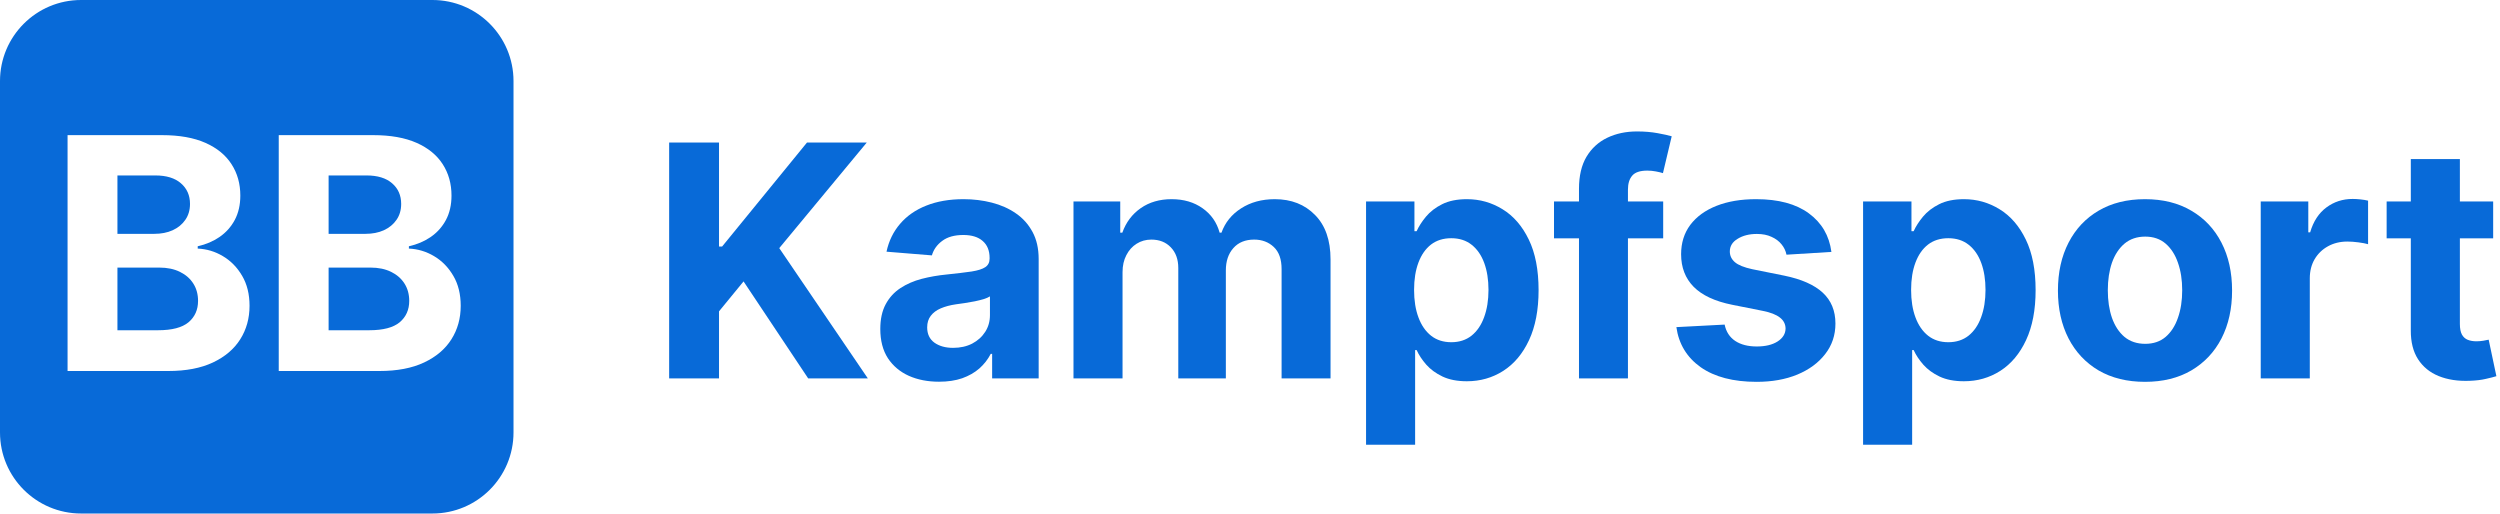
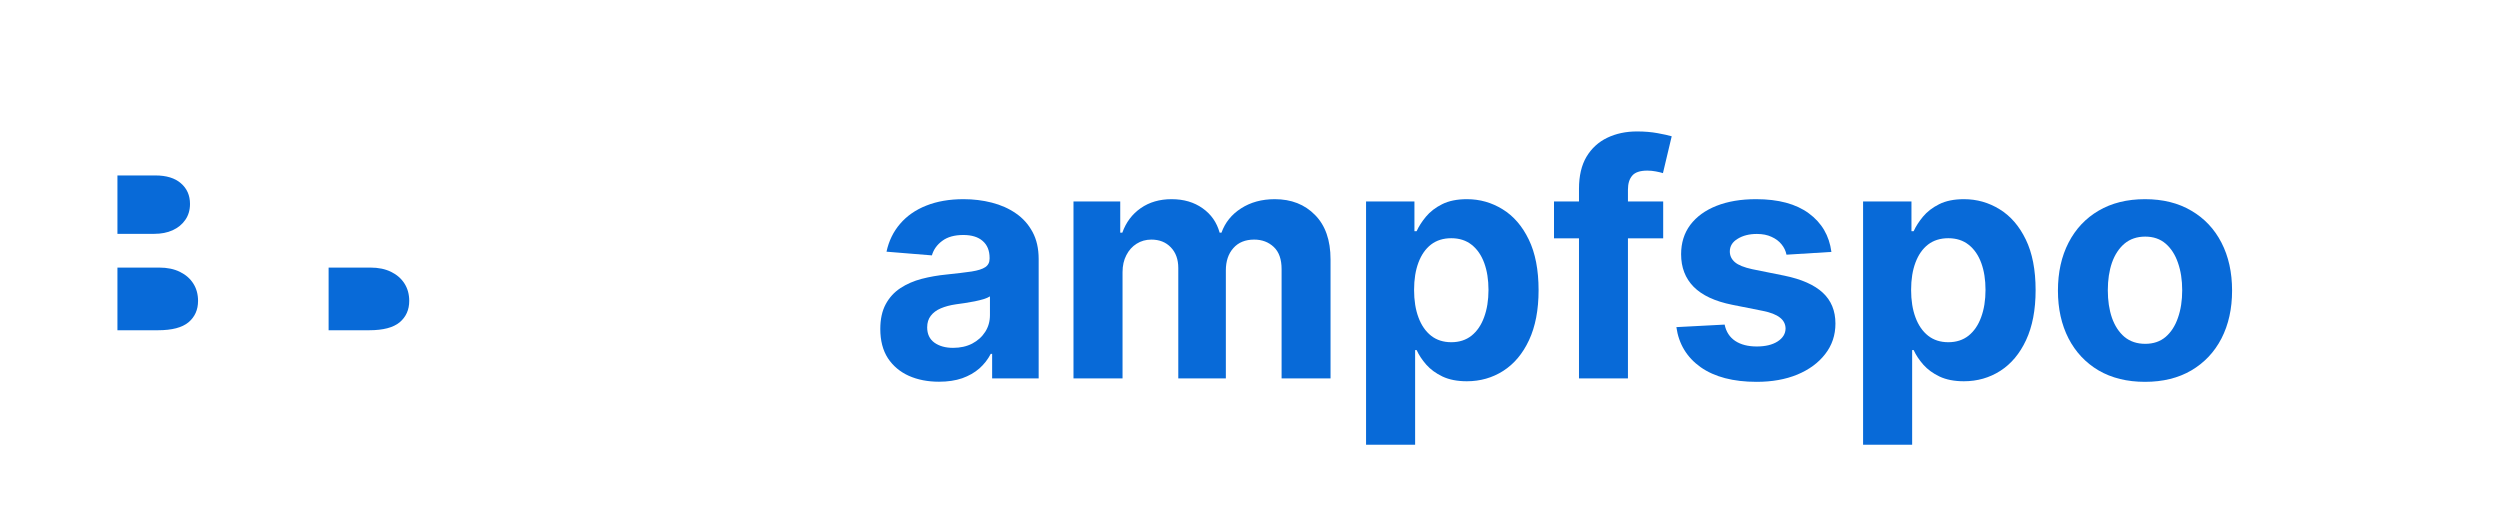
<svg xmlns="http://www.w3.org/2000/svg" width="185" height="38" viewBox="0 0 185 38" fill="none">
-   <path d="M49.517 28V10.546H53.207V18.241H53.438L59.719 10.546H64.142L57.665 18.361L64.219 28H59.804L55.023 20.824L53.207 23.04V28H49.517Z" fill="#086AD8" />
  <path d="M69.489 28.247C68.653 28.247 67.909 28.102 67.256 27.812C66.602 27.517 66.085 27.082 65.705 26.509C65.33 25.929 65.142 25.207 65.142 24.344C65.142 23.616 65.276 23.006 65.543 22.511C65.81 22.017 66.173 21.619 66.634 21.318C67.094 21.017 67.617 20.79 68.202 20.636C68.793 20.483 69.412 20.375 70.06 20.312C70.821 20.233 71.435 20.159 71.901 20.091C72.367 20.017 72.705 19.909 72.915 19.767C73.125 19.625 73.23 19.415 73.23 19.136V19.085C73.23 18.546 73.06 18.128 72.719 17.832C72.384 17.537 71.906 17.389 71.287 17.389C70.634 17.389 70.114 17.534 69.727 17.824C69.341 18.108 69.085 18.466 68.96 18.898L65.602 18.625C65.773 17.829 66.108 17.142 66.608 16.562C67.108 15.977 67.753 15.528 68.543 15.216C69.338 14.898 70.259 14.739 71.304 14.739C72.031 14.739 72.727 14.824 73.392 14.994C74.063 15.165 74.656 15.429 75.173 15.787C75.696 16.145 76.108 16.605 76.409 17.168C76.71 17.724 76.861 18.392 76.861 19.171V28H73.418V26.185H73.315C73.105 26.594 72.824 26.954 72.472 27.267C72.119 27.574 71.696 27.815 71.202 27.991C70.707 28.162 70.136 28.247 69.489 28.247ZM70.528 25.741C71.063 25.741 71.534 25.636 71.943 25.426C72.352 25.21 72.673 24.921 72.906 24.557C73.139 24.193 73.256 23.781 73.256 23.321V21.932C73.142 22.006 72.986 22.074 72.787 22.136C72.594 22.193 72.375 22.247 72.131 22.298C71.886 22.344 71.642 22.386 71.398 22.426C71.153 22.46 70.932 22.491 70.733 22.52C70.307 22.582 69.935 22.682 69.617 22.818C69.298 22.954 69.051 23.139 68.875 23.372C68.699 23.599 68.611 23.884 68.611 24.224C68.611 24.719 68.79 25.097 69.148 25.358C69.511 25.614 69.972 25.741 70.528 25.741Z" fill="#086AD8" />
  <path d="M79.438 28V14.909H82.898V17.219H83.051C83.324 16.452 83.778 15.847 84.415 15.403C85.051 14.96 85.813 14.739 86.699 14.739C87.597 14.739 88.361 14.963 88.992 15.412C89.622 15.855 90.043 16.457 90.253 17.219H90.389C90.656 16.469 91.139 15.869 91.838 15.421C92.543 14.966 93.375 14.739 94.335 14.739C95.557 14.739 96.548 15.128 97.31 15.906C98.077 16.679 98.46 17.776 98.46 19.196V28H94.838V19.912C94.838 19.185 94.645 18.639 94.259 18.276C93.872 17.912 93.389 17.73 92.81 17.73C92.151 17.73 91.636 17.94 91.267 18.361C90.898 18.776 90.713 19.324 90.713 20.006V28H87.193V19.835C87.193 19.193 87.009 18.682 86.639 18.301C86.276 17.921 85.796 17.73 85.199 17.73C84.796 17.73 84.432 17.832 84.108 18.037C83.79 18.236 83.537 18.517 83.35 18.881C83.162 19.239 83.068 19.659 83.068 20.142V28H79.438Z" fill="#086AD8" />
  <path d="M101.088 32.909V14.909H104.668V17.108H104.83C104.989 16.756 105.219 16.398 105.52 16.034C105.827 15.665 106.225 15.358 106.713 15.114C107.208 14.864 107.821 14.739 108.554 14.739C109.509 14.739 110.389 14.989 111.196 15.489C112.003 15.983 112.648 16.73 113.131 17.73C113.614 18.724 113.855 19.972 113.855 21.472C113.855 22.932 113.619 24.165 113.148 25.171C112.682 26.171 112.046 26.929 111.239 27.446C110.438 27.957 109.54 28.213 108.546 28.213C107.841 28.213 107.242 28.097 106.747 27.864C106.259 27.631 105.858 27.338 105.546 26.986C105.233 26.628 104.994 26.267 104.83 25.903H104.719V32.909H101.088ZM104.642 21.454C104.642 22.233 104.75 22.912 104.966 23.491C105.182 24.071 105.494 24.523 105.904 24.847C106.313 25.165 106.81 25.324 107.395 25.324C107.986 25.324 108.486 25.162 108.895 24.838C109.304 24.509 109.614 24.054 109.824 23.474C110.04 22.889 110.148 22.216 110.148 21.454C110.148 20.699 110.043 20.034 109.833 19.46C109.622 18.886 109.313 18.438 108.904 18.114C108.494 17.79 107.992 17.628 107.395 17.628C106.804 17.628 106.304 17.784 105.895 18.097C105.492 18.409 105.182 18.852 104.966 19.426C104.75 20 104.642 20.676 104.642 21.454Z" fill="#086AD8" />
  <path d="M123.076 14.909V17.636H114.996V14.909H123.076ZM116.845 28V13.963C116.845 13.014 117.03 12.227 117.399 11.602C117.774 10.977 118.286 10.508 118.933 10.196C119.581 9.884 120.317 9.727 121.141 9.727C121.698 9.727 122.206 9.77 122.666 9.855C123.132 9.94 123.479 10.017 123.706 10.085L123.058 12.812C122.916 12.767 122.74 12.724 122.53 12.685C122.326 12.645 122.115 12.625 121.899 12.625C121.365 12.625 120.993 12.75 120.783 13C120.573 13.244 120.468 13.588 120.468 14.031V28H116.845Z" fill="#086AD8" />
  <path d="M135.524 18.642L132.2 18.847C132.143 18.562 132.021 18.307 131.833 18.079C131.646 17.847 131.399 17.662 131.092 17.526C130.791 17.384 130.43 17.312 130.01 17.312C129.447 17.312 128.973 17.432 128.586 17.671C128.2 17.903 128.007 18.216 128.007 18.608C128.007 18.921 128.132 19.185 128.382 19.401C128.632 19.616 129.061 19.79 129.669 19.921L132.038 20.398C133.311 20.659 134.26 21.079 134.885 21.659C135.51 22.239 135.822 23 135.822 23.943C135.822 24.801 135.569 25.554 135.063 26.202C134.563 26.849 133.876 27.355 133.001 27.719C132.132 28.077 131.129 28.256 129.992 28.256C128.26 28.256 126.879 27.895 125.85 27.173C124.828 26.446 124.228 25.457 124.052 24.207L127.623 24.02C127.731 24.548 127.992 24.952 128.407 25.23C128.822 25.503 129.353 25.639 130.001 25.639C130.637 25.639 131.149 25.517 131.535 25.273C131.927 25.023 132.126 24.702 132.132 24.31C132.126 23.98 131.987 23.71 131.714 23.5C131.441 23.284 131.021 23.119 130.453 23.006L128.186 22.554C126.907 22.298 125.956 21.855 125.331 21.224C124.711 20.594 124.402 19.79 124.402 18.812C124.402 17.972 124.629 17.247 125.083 16.639C125.544 16.031 126.188 15.562 127.018 15.233C127.853 14.903 128.831 14.739 129.95 14.739C131.603 14.739 132.904 15.088 133.853 15.787C134.808 16.486 135.365 17.438 135.524 18.642Z" fill="#086AD8" />
  <path d="M137.868 32.909V14.909H141.448V17.108H141.61C141.769 16.756 141.999 16.398 142.3 16.034C142.607 15.665 143.005 15.358 143.493 15.114C143.988 14.864 144.601 14.739 145.334 14.739C146.289 14.739 147.169 14.989 147.976 15.489C148.783 15.983 149.428 16.73 149.911 17.73C150.394 18.724 150.635 19.972 150.635 21.472C150.635 22.932 150.399 24.165 149.928 25.171C149.462 26.171 148.826 26.929 148.019 27.446C147.218 27.957 146.32 28.213 145.326 28.213C144.621 28.213 144.022 28.097 143.527 27.864C143.039 27.631 142.638 27.338 142.326 26.986C142.013 26.628 141.774 26.267 141.61 25.903H141.499V32.909H137.868ZM141.422 21.454C141.422 22.233 141.53 22.912 141.746 23.491C141.962 24.071 142.274 24.523 142.684 24.847C143.093 25.165 143.59 25.324 144.175 25.324C144.766 25.324 145.266 25.162 145.675 24.838C146.084 24.509 146.394 24.054 146.604 23.474C146.82 22.889 146.928 22.216 146.928 21.454C146.928 20.699 146.823 20.034 146.613 19.46C146.402 18.886 146.093 18.438 145.684 18.114C145.274 17.79 144.772 17.628 144.175 17.628C143.584 17.628 143.084 17.784 142.675 18.097C142.272 18.409 141.962 18.852 141.746 19.426C141.53 20 141.422 20.676 141.422 21.454Z" fill="#086AD8" />
  <path d="M158.731 28.256C157.407 28.256 156.262 27.974 155.296 27.412C154.336 26.844 153.594 26.054 153.071 25.043C152.549 24.026 152.287 22.847 152.287 21.506C152.287 20.153 152.549 18.972 153.071 17.96C153.594 16.943 154.336 16.153 155.296 15.591C156.262 15.023 157.407 14.739 158.731 14.739C160.054 14.739 161.196 15.023 162.157 15.591C163.123 16.153 163.867 16.943 164.39 17.96C164.912 18.972 165.174 20.153 165.174 21.506C165.174 22.847 164.912 24.026 164.39 25.043C163.867 26.054 163.123 26.844 162.157 27.412C161.196 27.974 160.054 28.256 158.731 28.256ZM158.748 25.443C159.35 25.443 159.853 25.273 160.256 24.932C160.659 24.585 160.963 24.114 161.168 23.517C161.378 22.921 161.483 22.241 161.483 21.48C161.483 20.719 161.378 20.04 161.168 19.443C160.963 18.847 160.659 18.375 160.256 18.028C159.853 17.682 159.35 17.509 158.748 17.509C158.14 17.509 157.628 17.682 157.213 18.028C156.804 18.375 156.495 18.847 156.284 19.443C156.08 20.04 155.978 20.719 155.978 21.48C155.978 22.241 156.08 22.921 156.284 23.517C156.495 24.114 156.804 24.585 157.213 24.932C157.628 25.273 158.14 25.443 158.748 25.443Z" fill="#086AD8" />
-   <path d="M167.294 28V14.909H170.814V17.193H170.951C171.189 16.381 171.59 15.767 172.152 15.352C172.715 14.932 173.363 14.722 174.096 14.722C174.277 14.722 174.473 14.733 174.684 14.756C174.894 14.778 175.079 14.81 175.238 14.849V18.071C175.067 18.02 174.831 17.974 174.53 17.935C174.229 17.895 173.954 17.875 173.704 17.875C173.169 17.875 172.692 17.991 172.272 18.224C171.857 18.452 171.527 18.77 171.283 19.179C171.044 19.588 170.925 20.06 170.925 20.594V28H167.294Z" fill="#086AD8" />
-   <path d="M184.494 14.909V17.636H176.611V14.909H184.494ZM178.4 11.773H182.031V23.977C182.031 24.312 182.082 24.574 182.184 24.761C182.287 24.943 182.429 25.071 182.611 25.145C182.798 25.219 183.014 25.256 183.258 25.256C183.429 25.256 183.599 25.241 183.77 25.213C183.94 25.179 184.071 25.153 184.162 25.136L184.733 27.838C184.551 27.895 184.295 27.96 183.966 28.034C183.636 28.114 183.236 28.162 182.764 28.179C181.889 28.213 181.122 28.097 180.463 27.829C179.809 27.562 179.301 27.148 178.937 26.585C178.574 26.023 178.395 25.312 178.4 24.454V11.773Z" fill="#086AD8" />
  <path d="M24.317 24.438H27.326C28.354 24.438 29.104 24.241 29.576 23.849C30.048 23.452 30.283 22.923 30.283 22.264C30.283 21.781 30.167 21.355 29.934 20.986C29.701 20.616 29.369 20.327 28.937 20.116C28.511 19.906 28.002 19.801 27.411 19.801H24.317V24.438Z" fill="#086AD8" />
-   <path d="M24.317 17.304H27.053C27.559 17.304 28.008 17.216 28.4 17.04C28.798 16.858 29.11 16.602 29.337 16.273C29.57 15.943 29.687 15.548 29.687 15.088C29.687 14.457 29.462 13.949 29.014 13.562C28.57 13.176 27.94 12.983 27.122 12.983H24.317V17.304Z" fill="#086AD8" />
  <path d="M11.699 24.438H8.69V19.801H11.784C12.375 19.801 12.883 19.906 13.31 20.116C13.742 20.327 14.074 20.616 14.307 20.986C14.54 21.355 14.656 21.781 14.656 22.264C14.656 22.923 14.421 23.452 13.949 23.849C13.477 24.241 12.727 24.438 11.699 24.438Z" fill="#086AD8" />
  <path d="M11.426 17.304H8.69V12.983H11.494C12.312 12.983 12.943 13.176 13.386 13.562C13.835 13.949 14.06 14.457 14.06 15.088C14.06 15.548 13.943 15.943 13.71 16.273C13.483 16.602 13.171 16.858 12.773 17.04C12.381 17.216 11.932 17.304 11.426 17.304Z" fill="#086AD8" />
-   <path fill-rule="evenodd" clip-rule="evenodd" d="M0 6C0 2.686 2.686 0 6 0H32C35.314 0 38 2.686 38 6V32C38 35.314 35.314 38 32 38H6C2.686 38 0 35.314 0 32V6ZM20.627 27.454V10H27.616C28.9 10 29.971 10.19 30.829 10.571C31.687 10.952 32.332 11.48 32.764 12.156C33.195 12.827 33.411 13.599 33.411 14.474C33.411 15.156 33.275 15.756 33.002 16.273C32.729 16.784 32.354 17.204 31.877 17.534C31.406 17.858 30.866 18.088 30.258 18.224V18.395C30.923 18.423 31.545 18.611 32.124 18.957C32.71 19.304 33.184 19.79 33.548 20.415C33.911 21.034 34.093 21.773 34.093 22.631C34.093 23.557 33.863 24.384 33.403 25.111C32.948 25.832 32.275 26.403 31.383 26.824C30.491 27.244 29.391 27.454 28.085 27.454H20.627ZM5 10V27.454H12.457C13.764 27.454 14.864 27.244 15.756 26.824C16.648 26.403 17.321 25.832 17.776 25.111C18.236 24.384 18.466 23.557 18.466 22.631C18.466 21.773 18.284 21.034 17.921 20.415C17.557 19.79 17.082 19.304 16.497 18.957C15.918 18.611 15.296 18.423 14.631 18.395V18.224C15.239 18.088 15.778 17.858 16.25 17.534C16.727 17.204 17.102 16.784 17.375 16.273C17.648 15.756 17.784 15.156 17.784 14.474C17.784 13.599 17.568 12.827 17.136 12.156C16.704 11.48 16.06 10.952 15.202 10.571C14.344 10.19 13.273 10 11.989 10H5Z" fill="#086AD8" />
</svg>